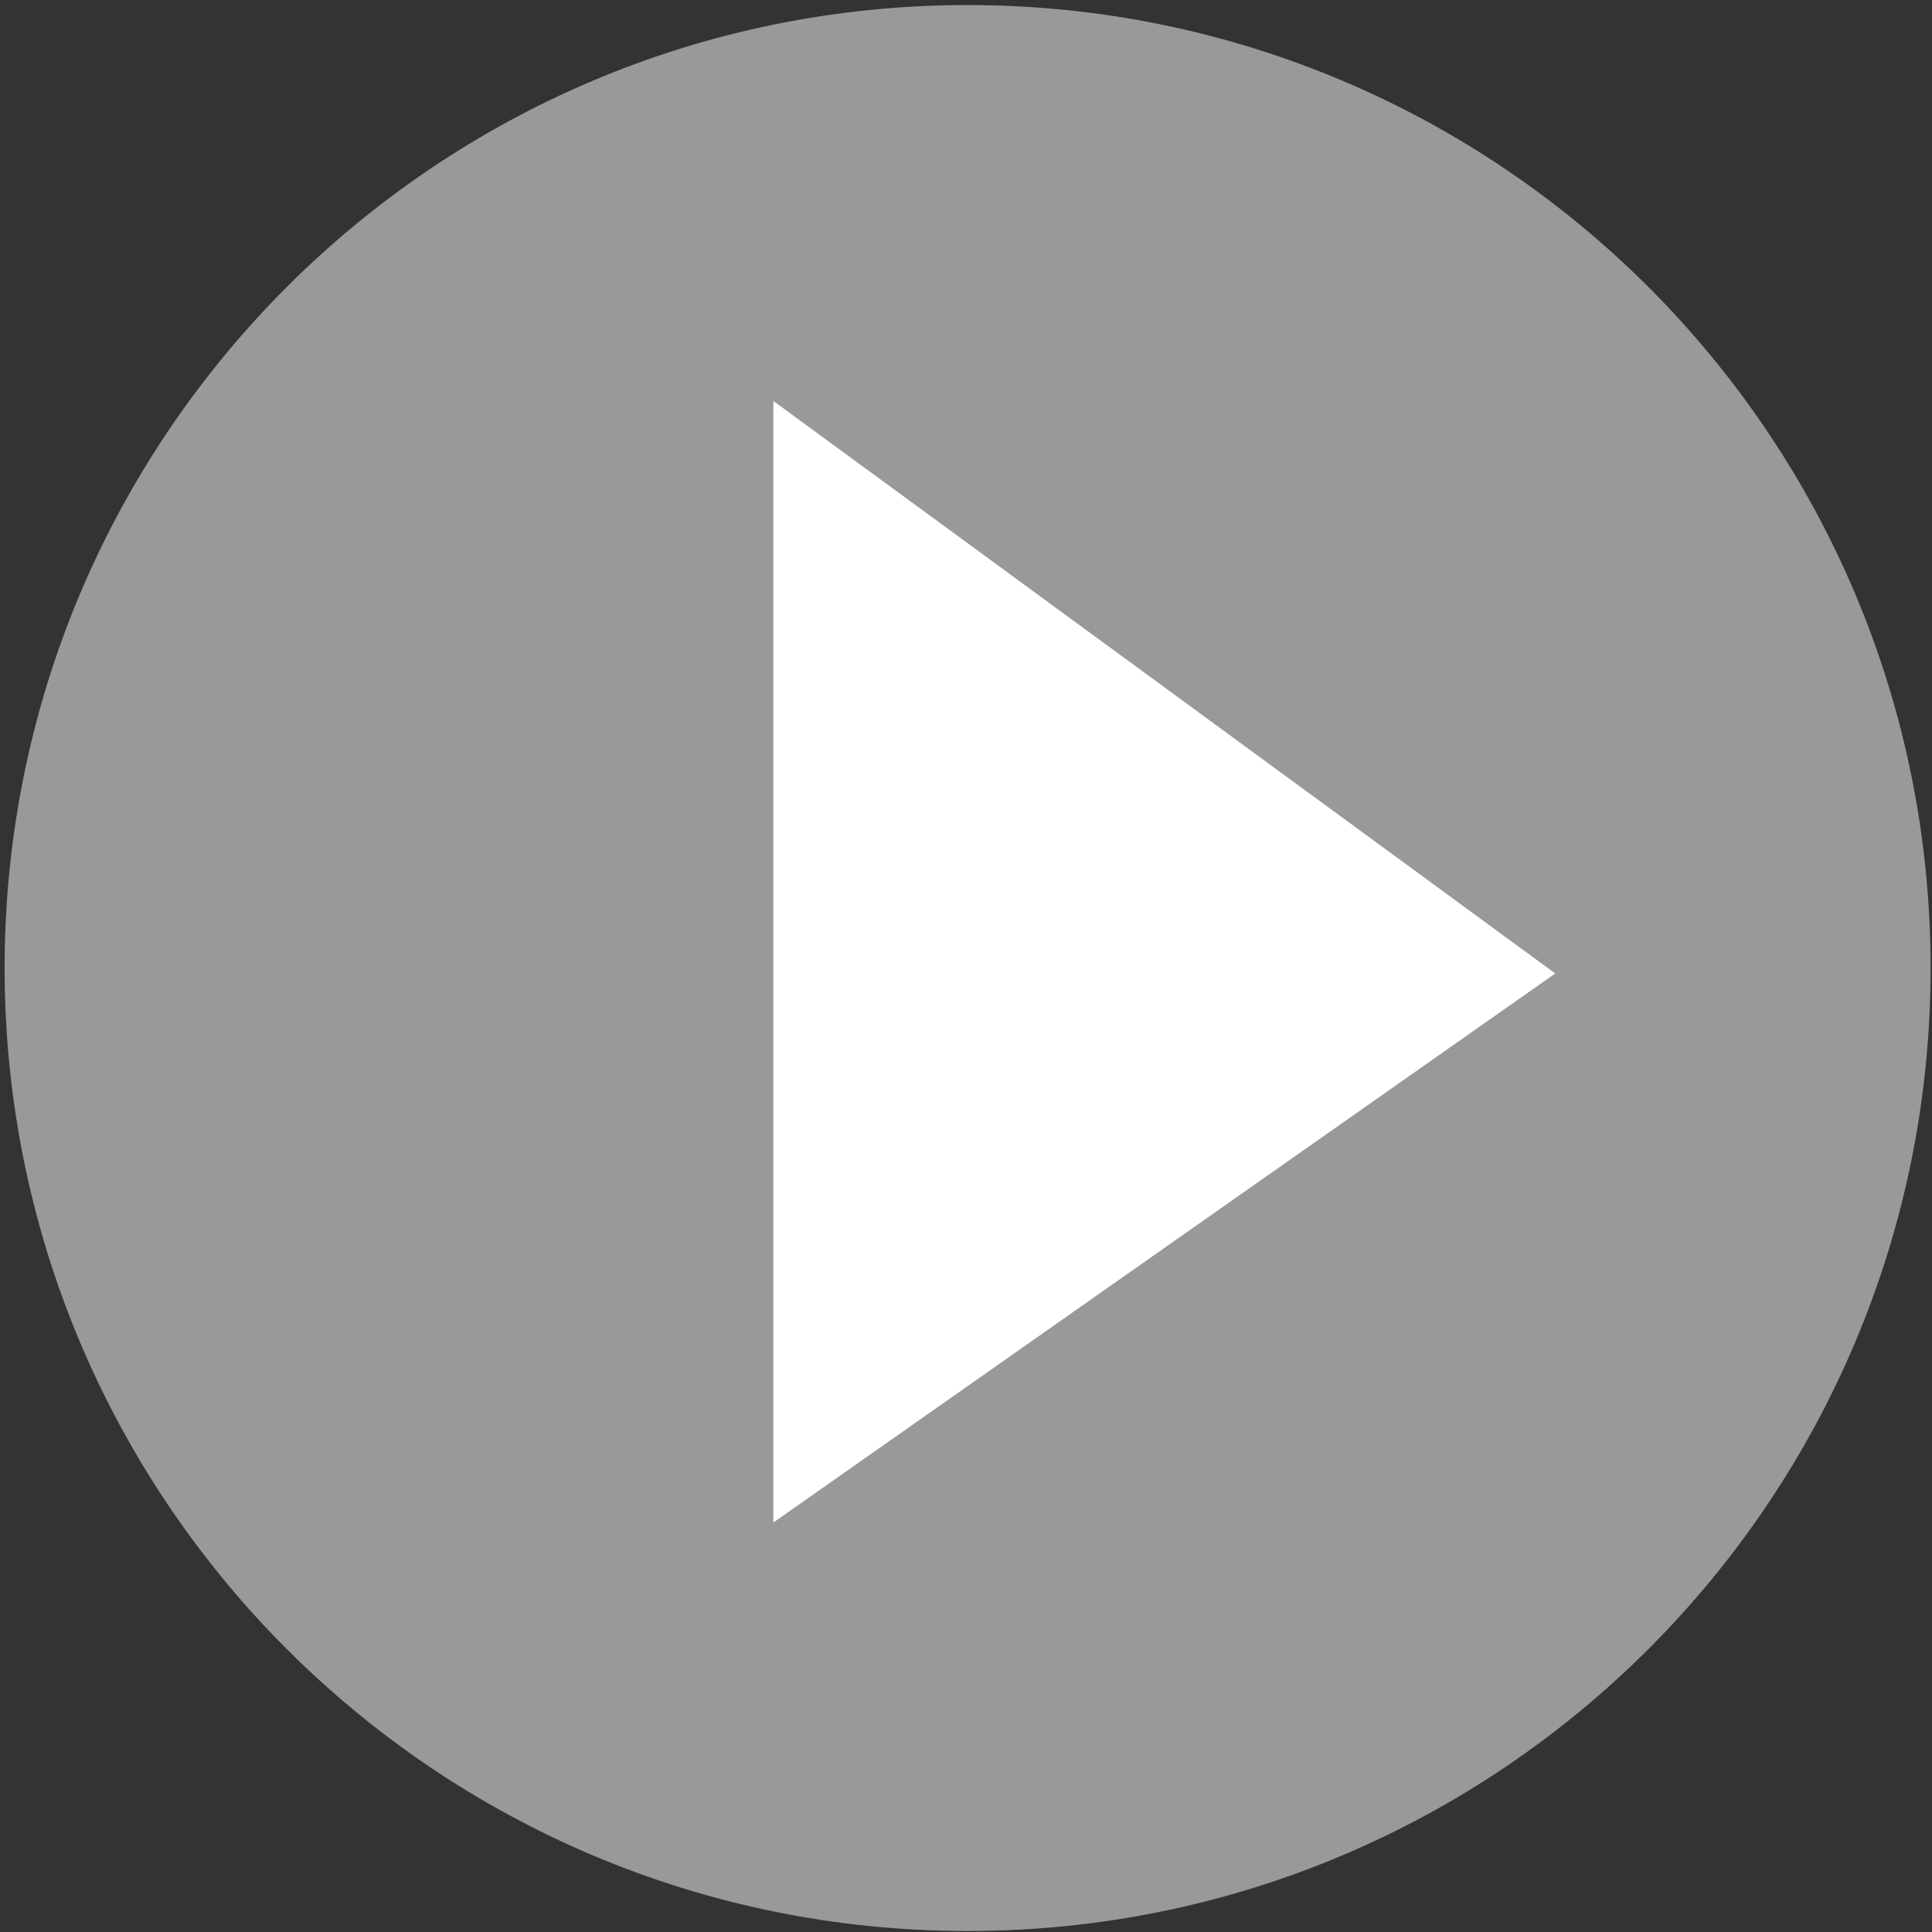
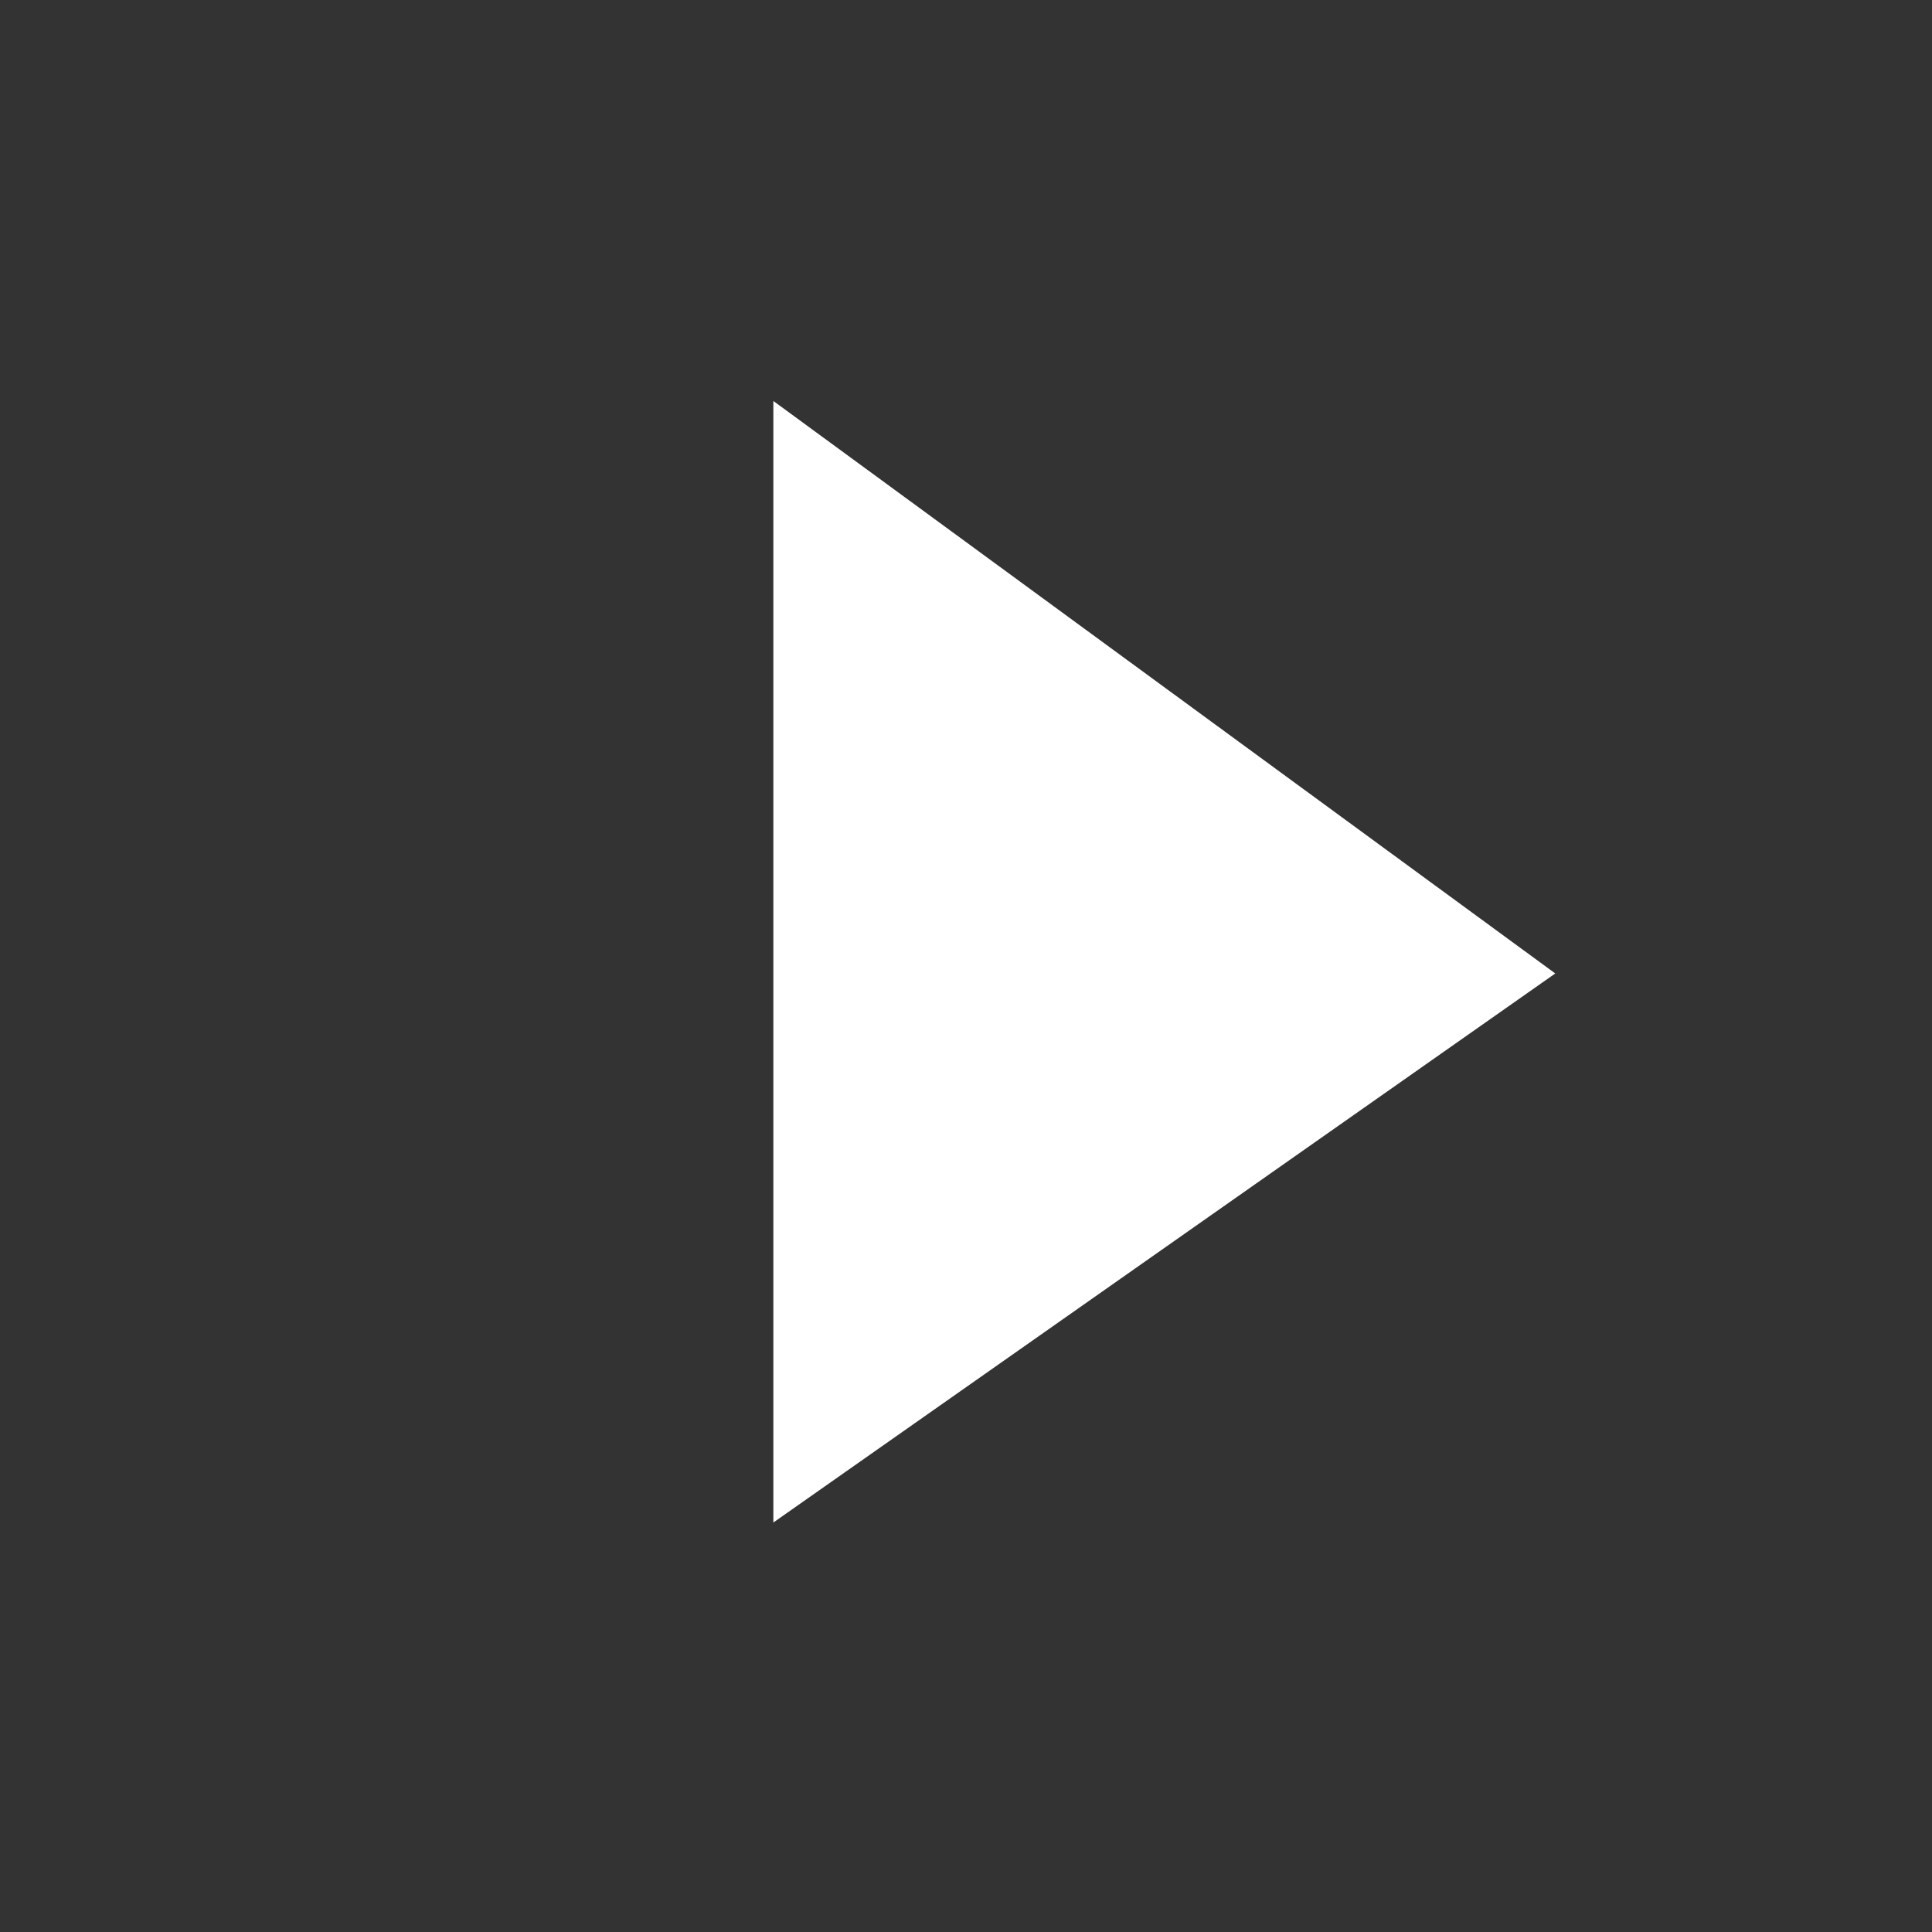
<svg xmlns="http://www.w3.org/2000/svg" id="SVGDoc" width="362" height="362" version="1.1" viewBox="0 0 362 362">
  <rect x="0" y="0" width="362" height="362" fill="#333333" stroke="none" />
  <defs />
  <desc>Generated with Avocode.</desc>
  <g>
    <g opacity="0.5">
      <title>&amp;lt;Path&amp;gt;</title>
-       <path d="M361.736,181.382c0,99.652 -80.784,180.435 -180.435,180.435c-99.652,0 -180.436,-80.783 -180.436,-180.435c0,-99.652 80.784,-180.435 180.436,-180.435c99.651,0 180.435,80.783 180.435,180.435z" fill="#ffffff" fill-opacity="1" />
    </g>
    <g>
      <title>&amp;lt;Path&amp;gt;</title>
      <path d="M144.903,75.132v0l146.508,107.267v0l-146.508,102.876v0z" fill="#ffffff" fill-opacity="1" />
    </g>
  </g>
</svg>